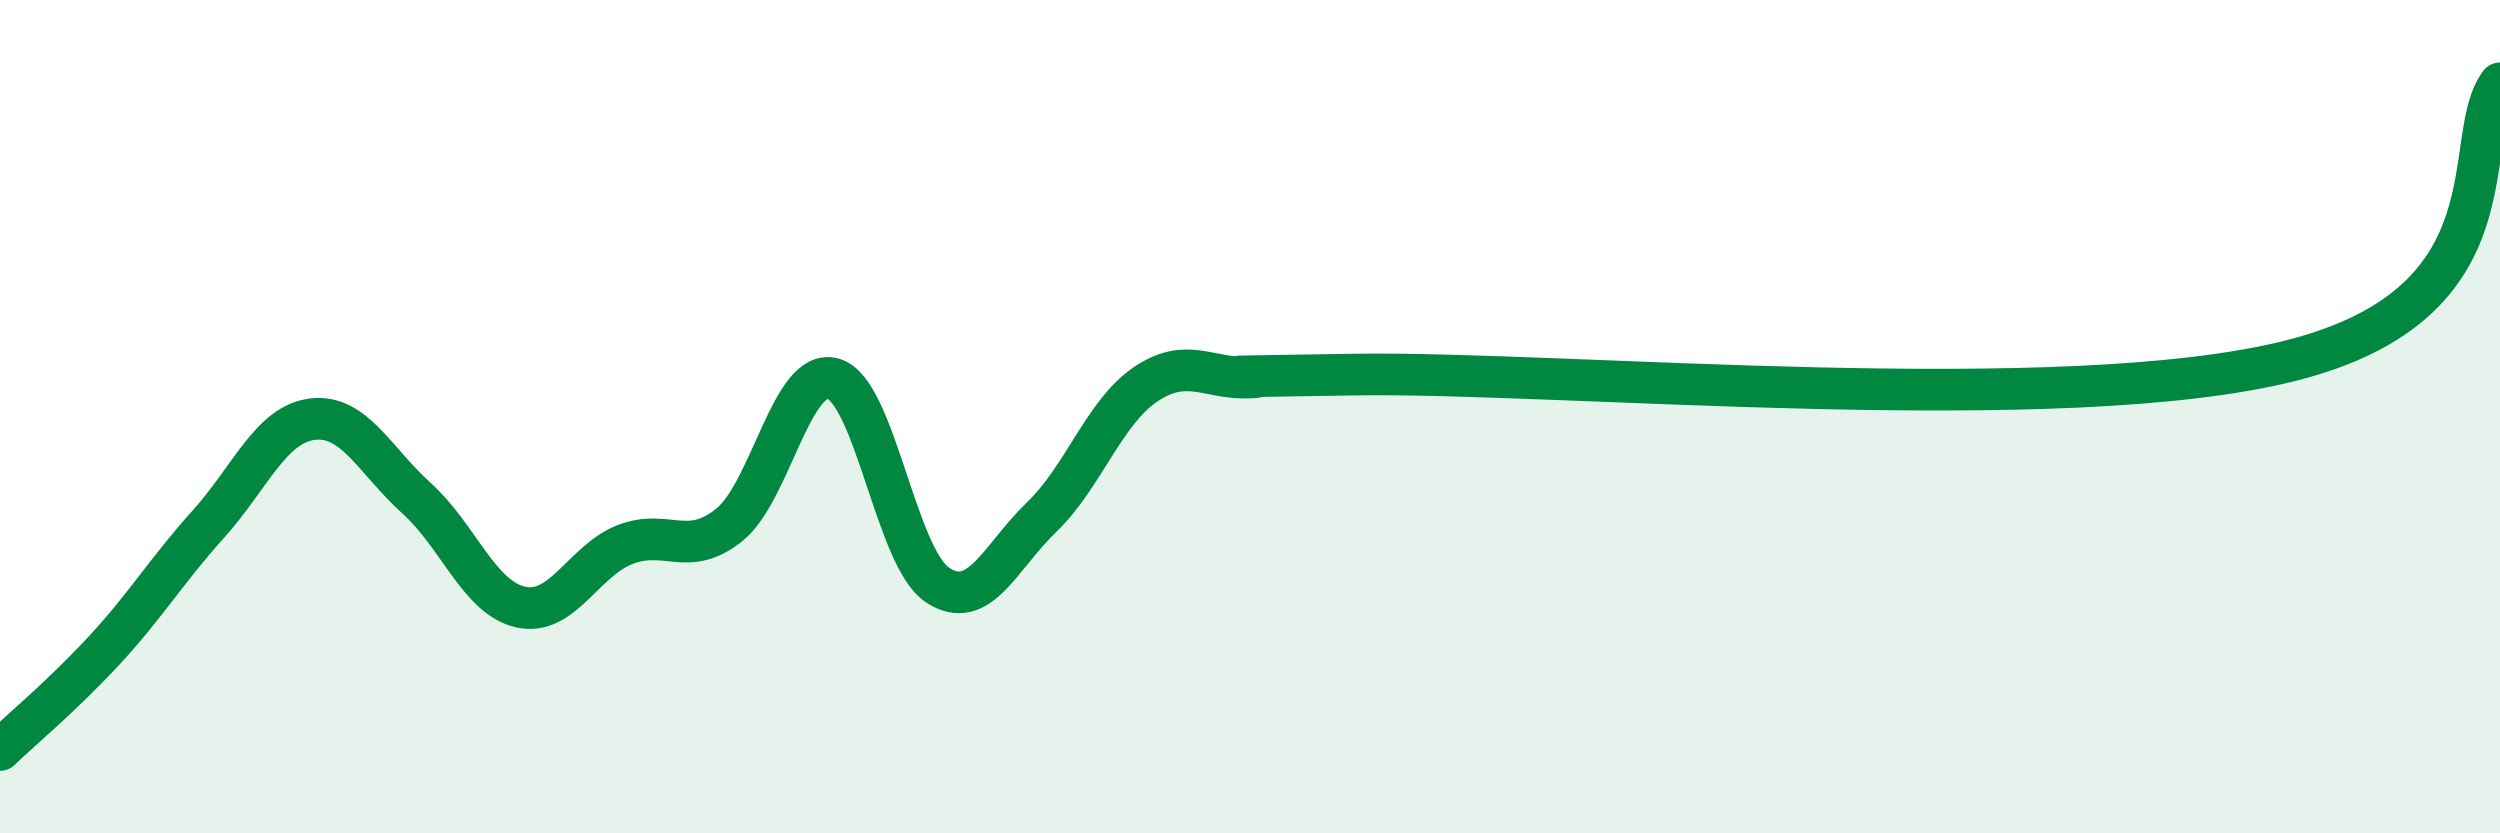
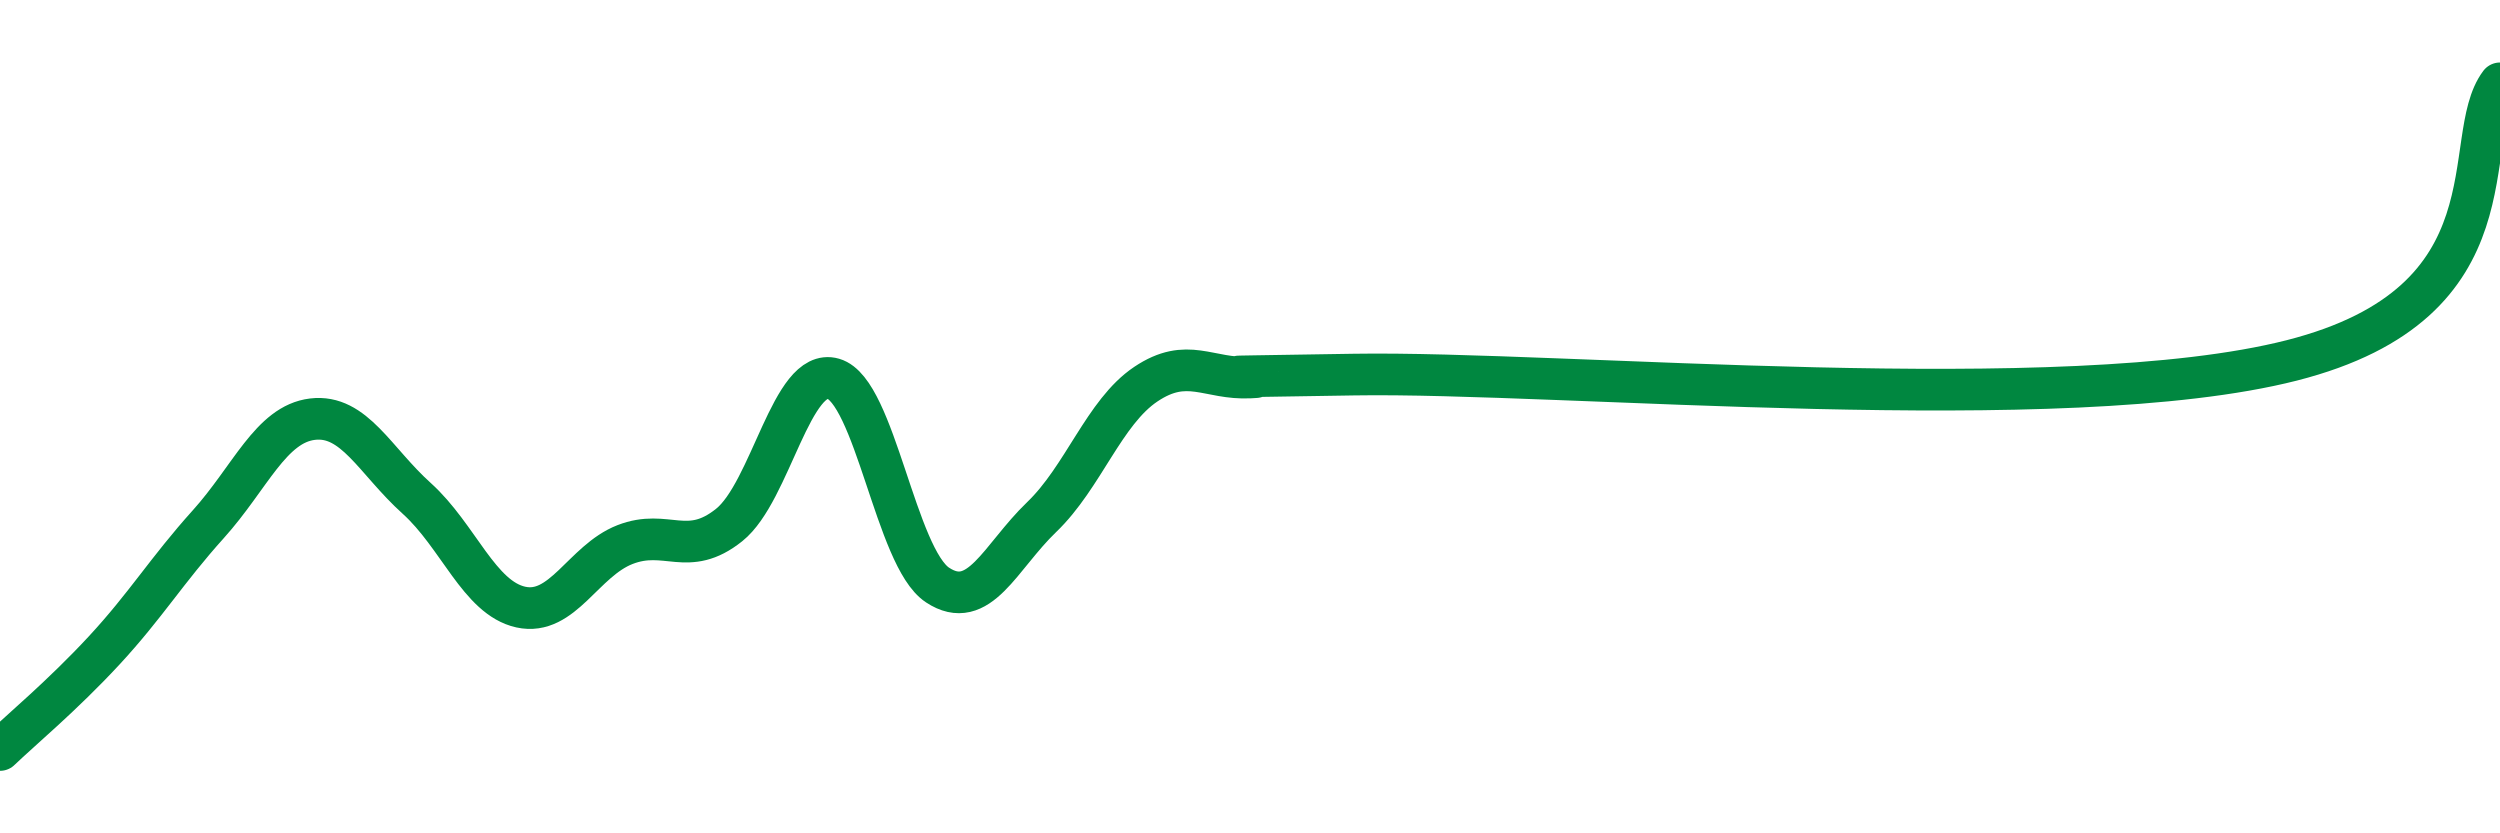
<svg xmlns="http://www.w3.org/2000/svg" width="60" height="20" viewBox="0 0 60 20">
-   <path d="M 0,18 C 0.5,17.52 1.5,16.69 2.5,15.61 C 3.5,14.53 4,13.69 5,12.58 C 6,11.47 6.5,10.18 7.5,10.06 C 8.5,9.94 9,11.06 10,11.96 C 11,12.86 11.5,14.35 12.5,14.57 C 13.5,14.79 14,13.46 15,13.07 C 16,12.68 16.5,13.4 17.5,12.6 C 18.5,11.8 19,8.8 20,9.09 C 21,9.38 21.5,13.38 22.5,14.04 C 23.5,14.7 24,13.37 25,12.41 C 26,11.45 26.5,9.89 27.5,9.22 C 28.5,8.55 29,9.11 30,9.06 C 31,9.01 27.5,9.07 32.5,8.99 C 37.5,8.91 49.5,10.05 55,8.65 C 60.5,7.25 59,3.33 60,2L60 20L0 20Z" fill="#008740" opacity="0.1" stroke-linecap="round" stroke-linejoin="round" />
  <path d="M 0,18 C 0.5,17.52 1.5,16.69 2.5,15.61 C 3.5,14.53 4,13.69 5,12.58 C 6,11.47 6.5,10.18 7.5,10.06 C 8.5,9.94 9,11.06 10,11.96 C 11,12.86 11.5,14.35 12.5,14.57 C 13.5,14.79 14,13.46 15,13.07 C 16,12.68 16.5,13.4 17.5,12.6 C 18.5,11.8 19,8.8 20,9.09 C 21,9.38 21.5,13.38 22.5,14.04 C 23.5,14.7 24,13.37 25,12.41 C 26,11.45 26.5,9.89 27.5,9.22 C 28.5,8.55 29,9.11 30,9.06 C 31,9.01 27.5,9.07 32.5,8.99 C 37.5,8.91 49.5,10.05 55,8.65 C 60.5,7.25 59,3.33 60,2" stroke="#008740" stroke-width="1" fill="none" stroke-linecap="round" stroke-linejoin="round" />
</svg>